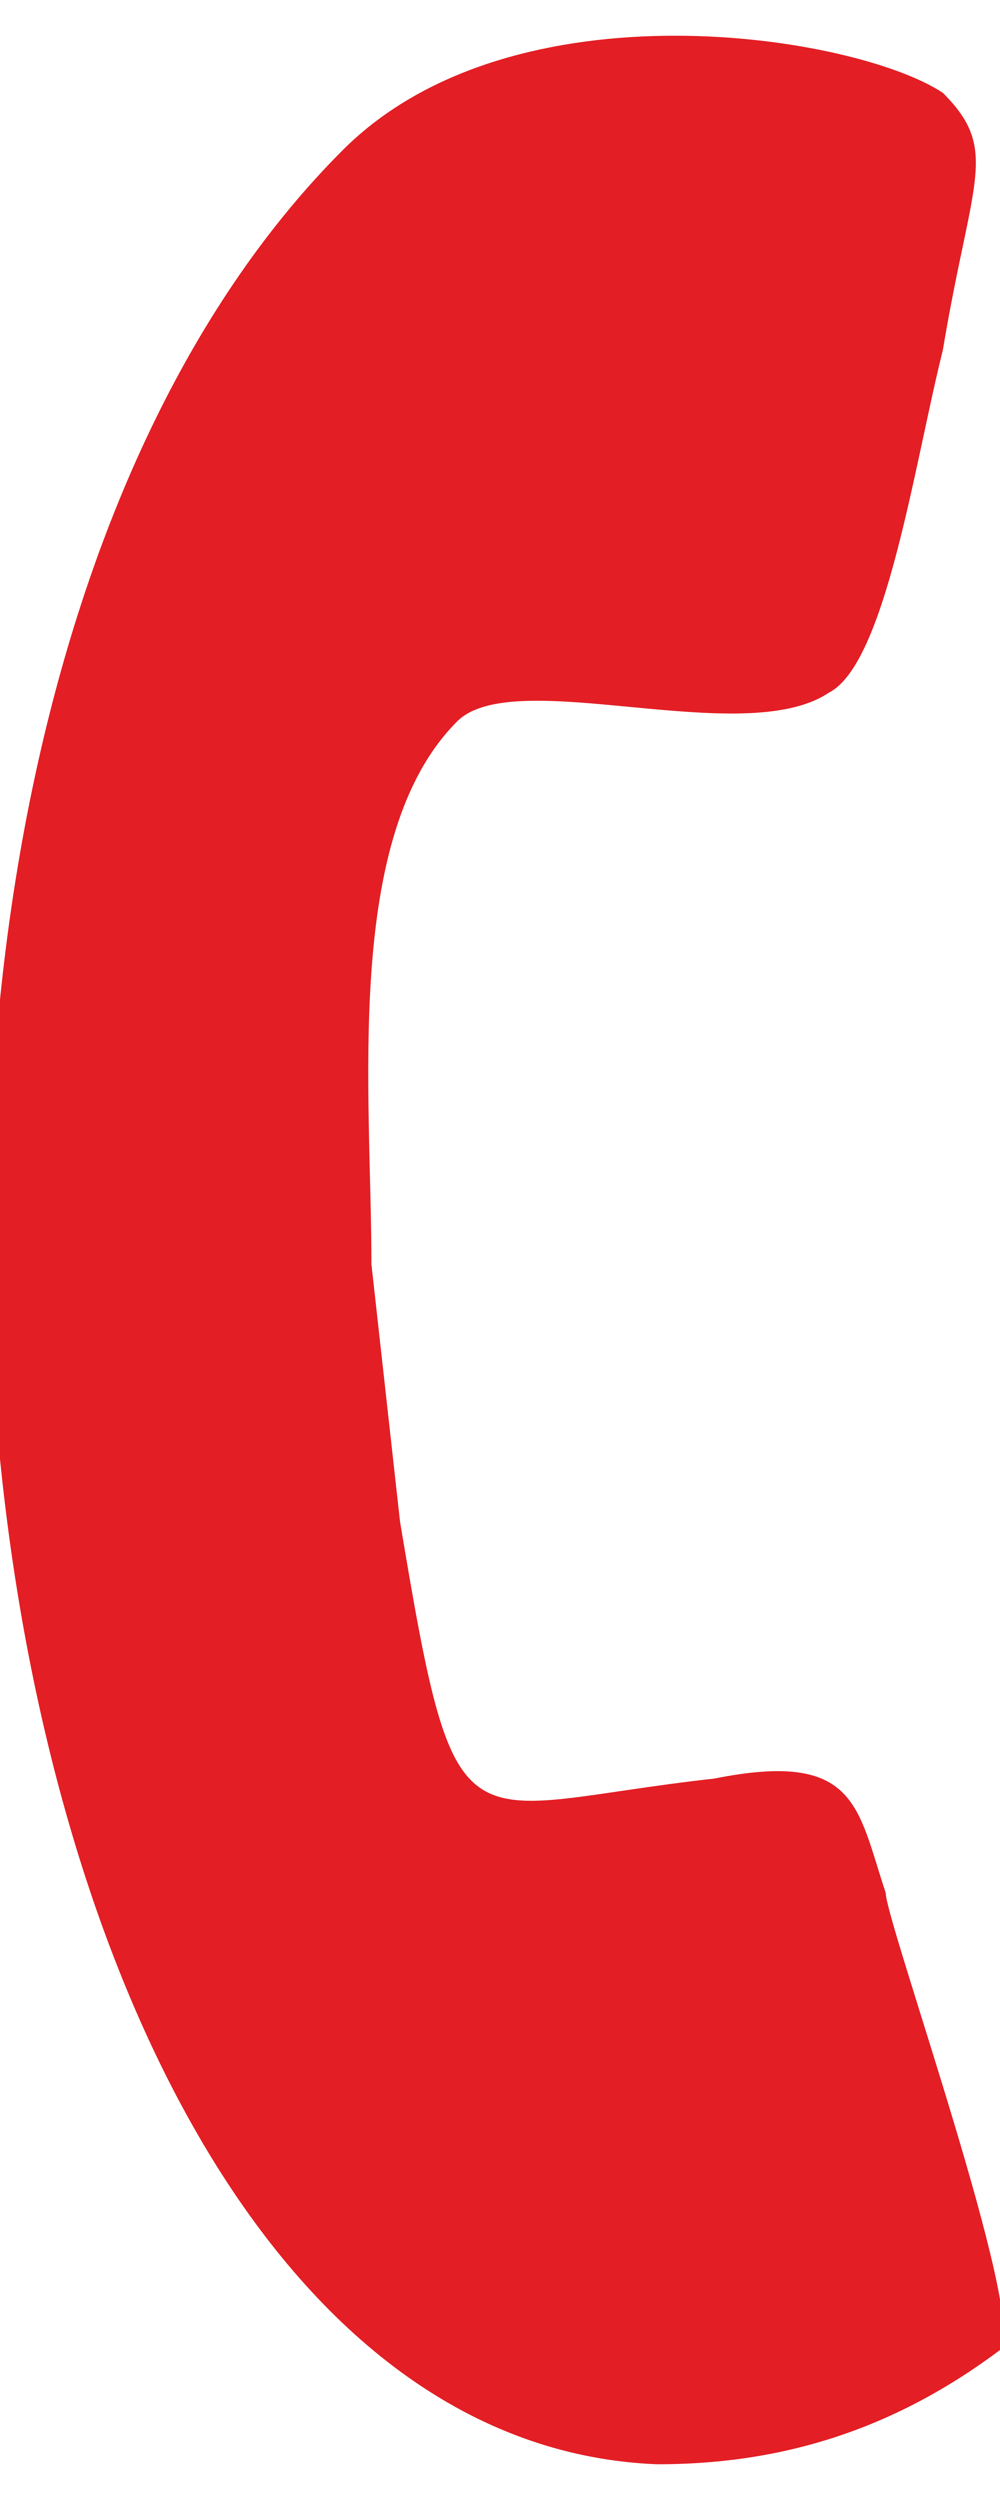
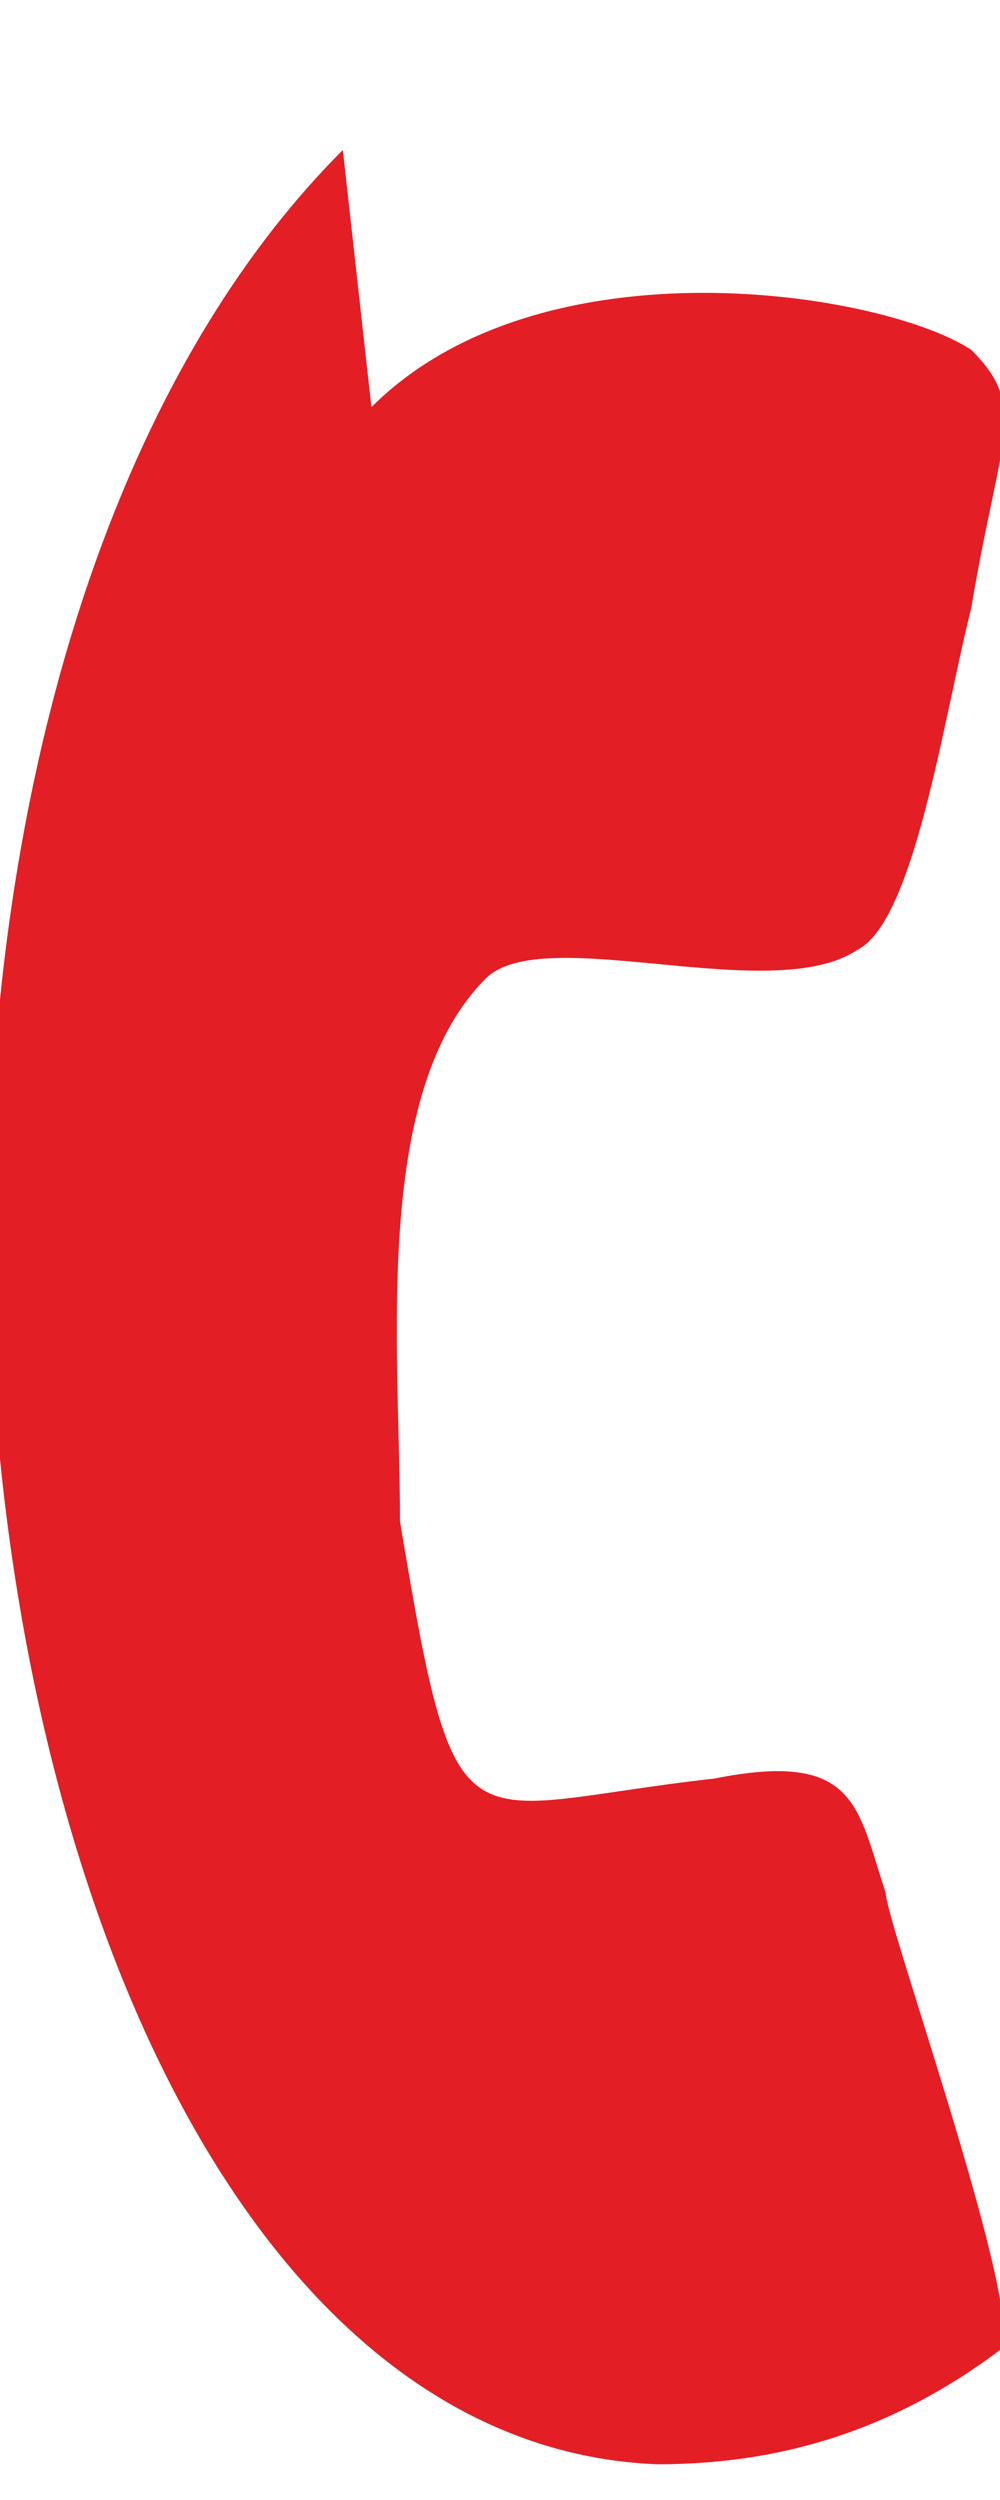
<svg xmlns="http://www.w3.org/2000/svg" xml:space="preserve" width="10px" height="25px" version="1.1" shape-rendering="geometricPrecision" text-rendering="geometricPrecision" image-rendering="optimizeQuality" fill-rule="evenodd" clip-rule="evenodd" viewBox="0 0 350 850">
  <g id="Layer_x0020_1">
-     <path fill="#E31E24" d="M120 40c-210,210 -140,800 110,810 40,0 80,-10 120,-40 10,-10 -40,-150 -40,-160 -10,-30 -10,-50 -60,-40 -90,10 -90,30 -110,-90l-10 -90c0,-60 -10,-150 30,-190 20,-20 100,10 130,-10 20,-10 30,-80 40,-120 10,-60 20,-70 0,-90 -30,-20 -150,-40 -210,20z" />
+     <path fill="#E31E24" d="M120 40c-210,210 -140,800 110,810 40,0 80,-10 120,-40 10,-10 -40,-150 -40,-160 -10,-30 -10,-50 -60,-40 -90,10 -90,30 -110,-90c0,-60 -10,-150 30,-190 20,-20 100,10 130,-10 20,-10 30,-80 40,-120 10,-60 20,-70 0,-90 -30,-20 -150,-40 -210,20z" />
  </g>
</svg>